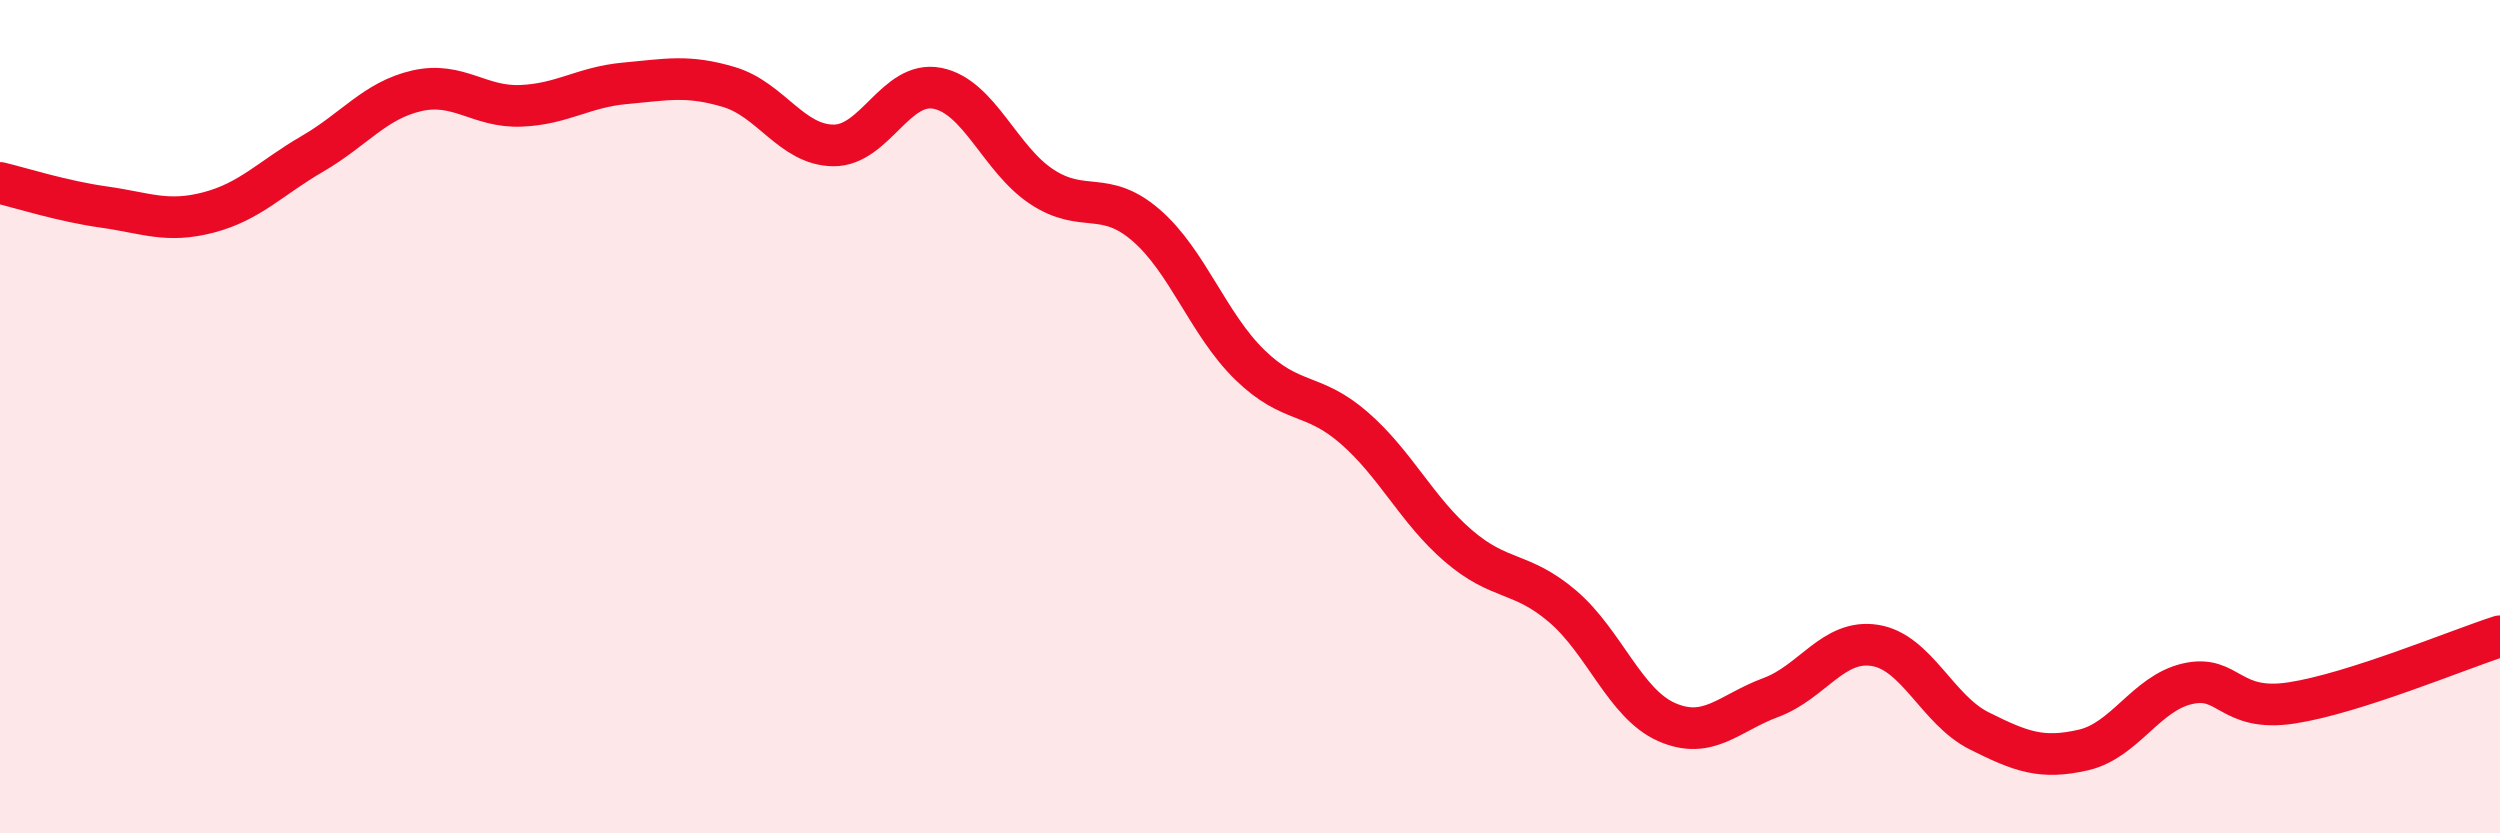
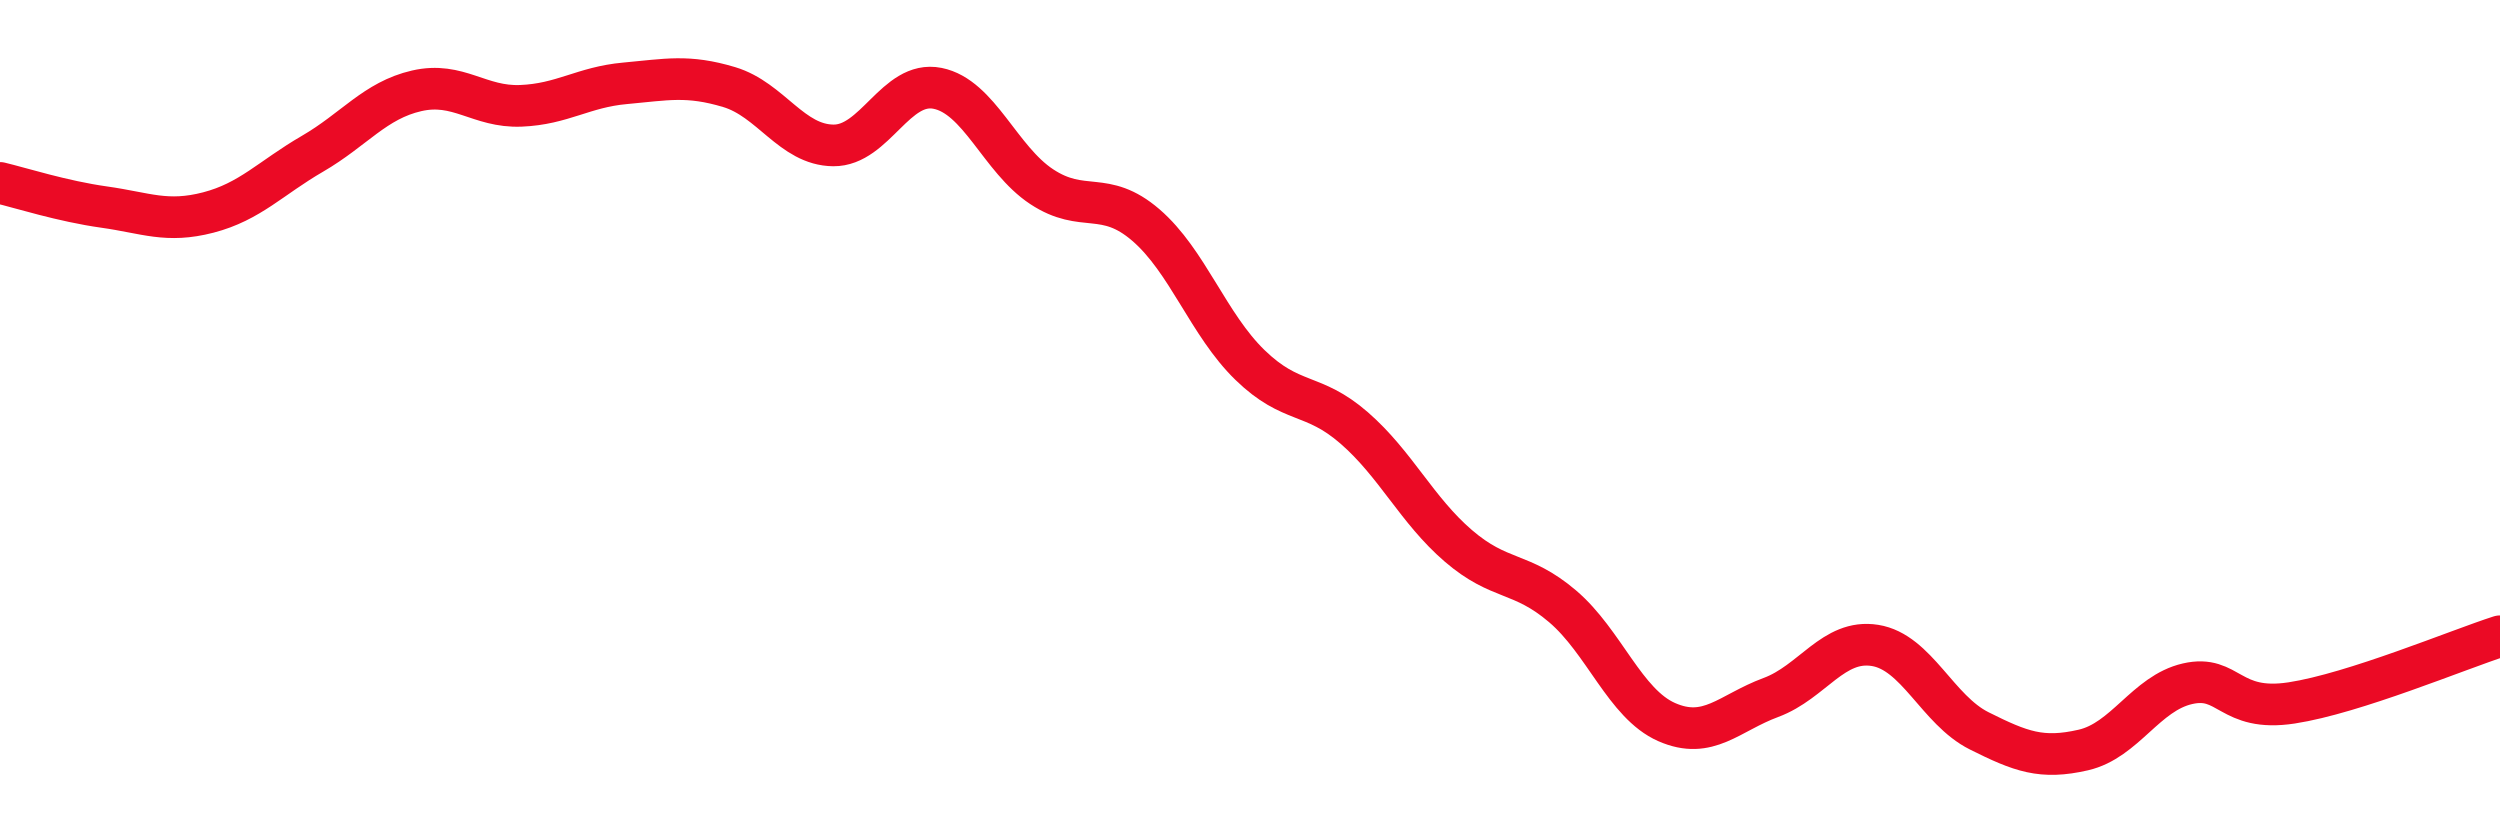
<svg xmlns="http://www.w3.org/2000/svg" width="60" height="20" viewBox="0 0 60 20">
-   <path d="M 0,4.39 C 0.5,4.51 1.5,4.83 2.5,4.97 C 3.5,5.11 4,5.36 5,5.1 C 6,4.84 6.5,4.27 7.5,3.69 C 8.5,3.11 9,2.41 10,2.18 C 11,1.95 11.5,2.58 12.5,2.54 C 13.5,2.5 14,2.09 15,2 C 16,1.91 16.5,1.79 17.5,2.09 C 18.5,2.39 19,3.48 20,3.49 C 21,3.5 21.5,1.92 22.5,2.12 C 23.5,2.32 24,3.82 25,4.48 C 26,5.14 26.5,4.54 27.5,5.4 C 28.5,6.26 29,7.79 30,8.76 C 31,9.73 31.5,9.4 32.5,10.27 C 33.5,11.14 34,12.24 35,13.1 C 36,13.96 36.5,13.7 37.5,14.55 C 38.5,15.4 39,16.89 40,17.33 C 41,17.77 41.5,17.11 42.5,16.74 C 43.5,16.37 44,15.33 45,15.49 C 46,15.65 46.5,17.04 47.5,17.54 C 48.5,18.04 49,18.23 50,18 C 51,17.77 51.5,16.64 52.5,16.41 C 53.5,16.18 53.5,17.1 55,16.87 C 56.5,16.64 59,15.59 60,15.27L60 20L0 20Z" fill="#EB0A25" opacity="0.1" stroke-linecap="round" stroke-linejoin="round" />
  <path d="M 0,4.39 C 0.5,4.51 1.5,4.83 2.5,4.97 C 3.5,5.11 4,5.36 5,5.1 C 6,4.84 6.5,4.27 7.5,3.69 C 8.5,3.11 9,2.41 10,2.18 C 11,1.95 11.5,2.58 12.5,2.54 C 13.5,2.5 14,2.09 15,2 C 16,1.91 16.5,1.79 17.5,2.09 C 18.5,2.39 19,3.48 20,3.49 C 21,3.5 21.5,1.92 22.5,2.12 C 23.5,2.32 24,3.82 25,4.48 C 26,5.14 26.5,4.54 27.5,5.4 C 28.5,6.26 29,7.79 30,8.76 C 31,9.73 31.5,9.4 32.5,10.27 C 33.5,11.14 34,12.24 35,13.1 C 36,13.96 36.5,13.7 37.5,14.55 C 38.5,15.4 39,16.89 40,17.33 C 41,17.77 41.5,17.11 42.5,16.74 C 43.5,16.37 44,15.33 45,15.49 C 46,15.65 46.5,17.04 47.5,17.54 C 48.5,18.04 49,18.23 50,18 C 51,17.77 51.5,16.64 52.5,16.41 C 53.5,16.18 53.5,17.1 55,16.87 C 56.5,16.64 59,15.59 60,15.27" stroke="#EB0A25" stroke-width="1" fill="none" stroke-linecap="round" stroke-linejoin="round" />
</svg>